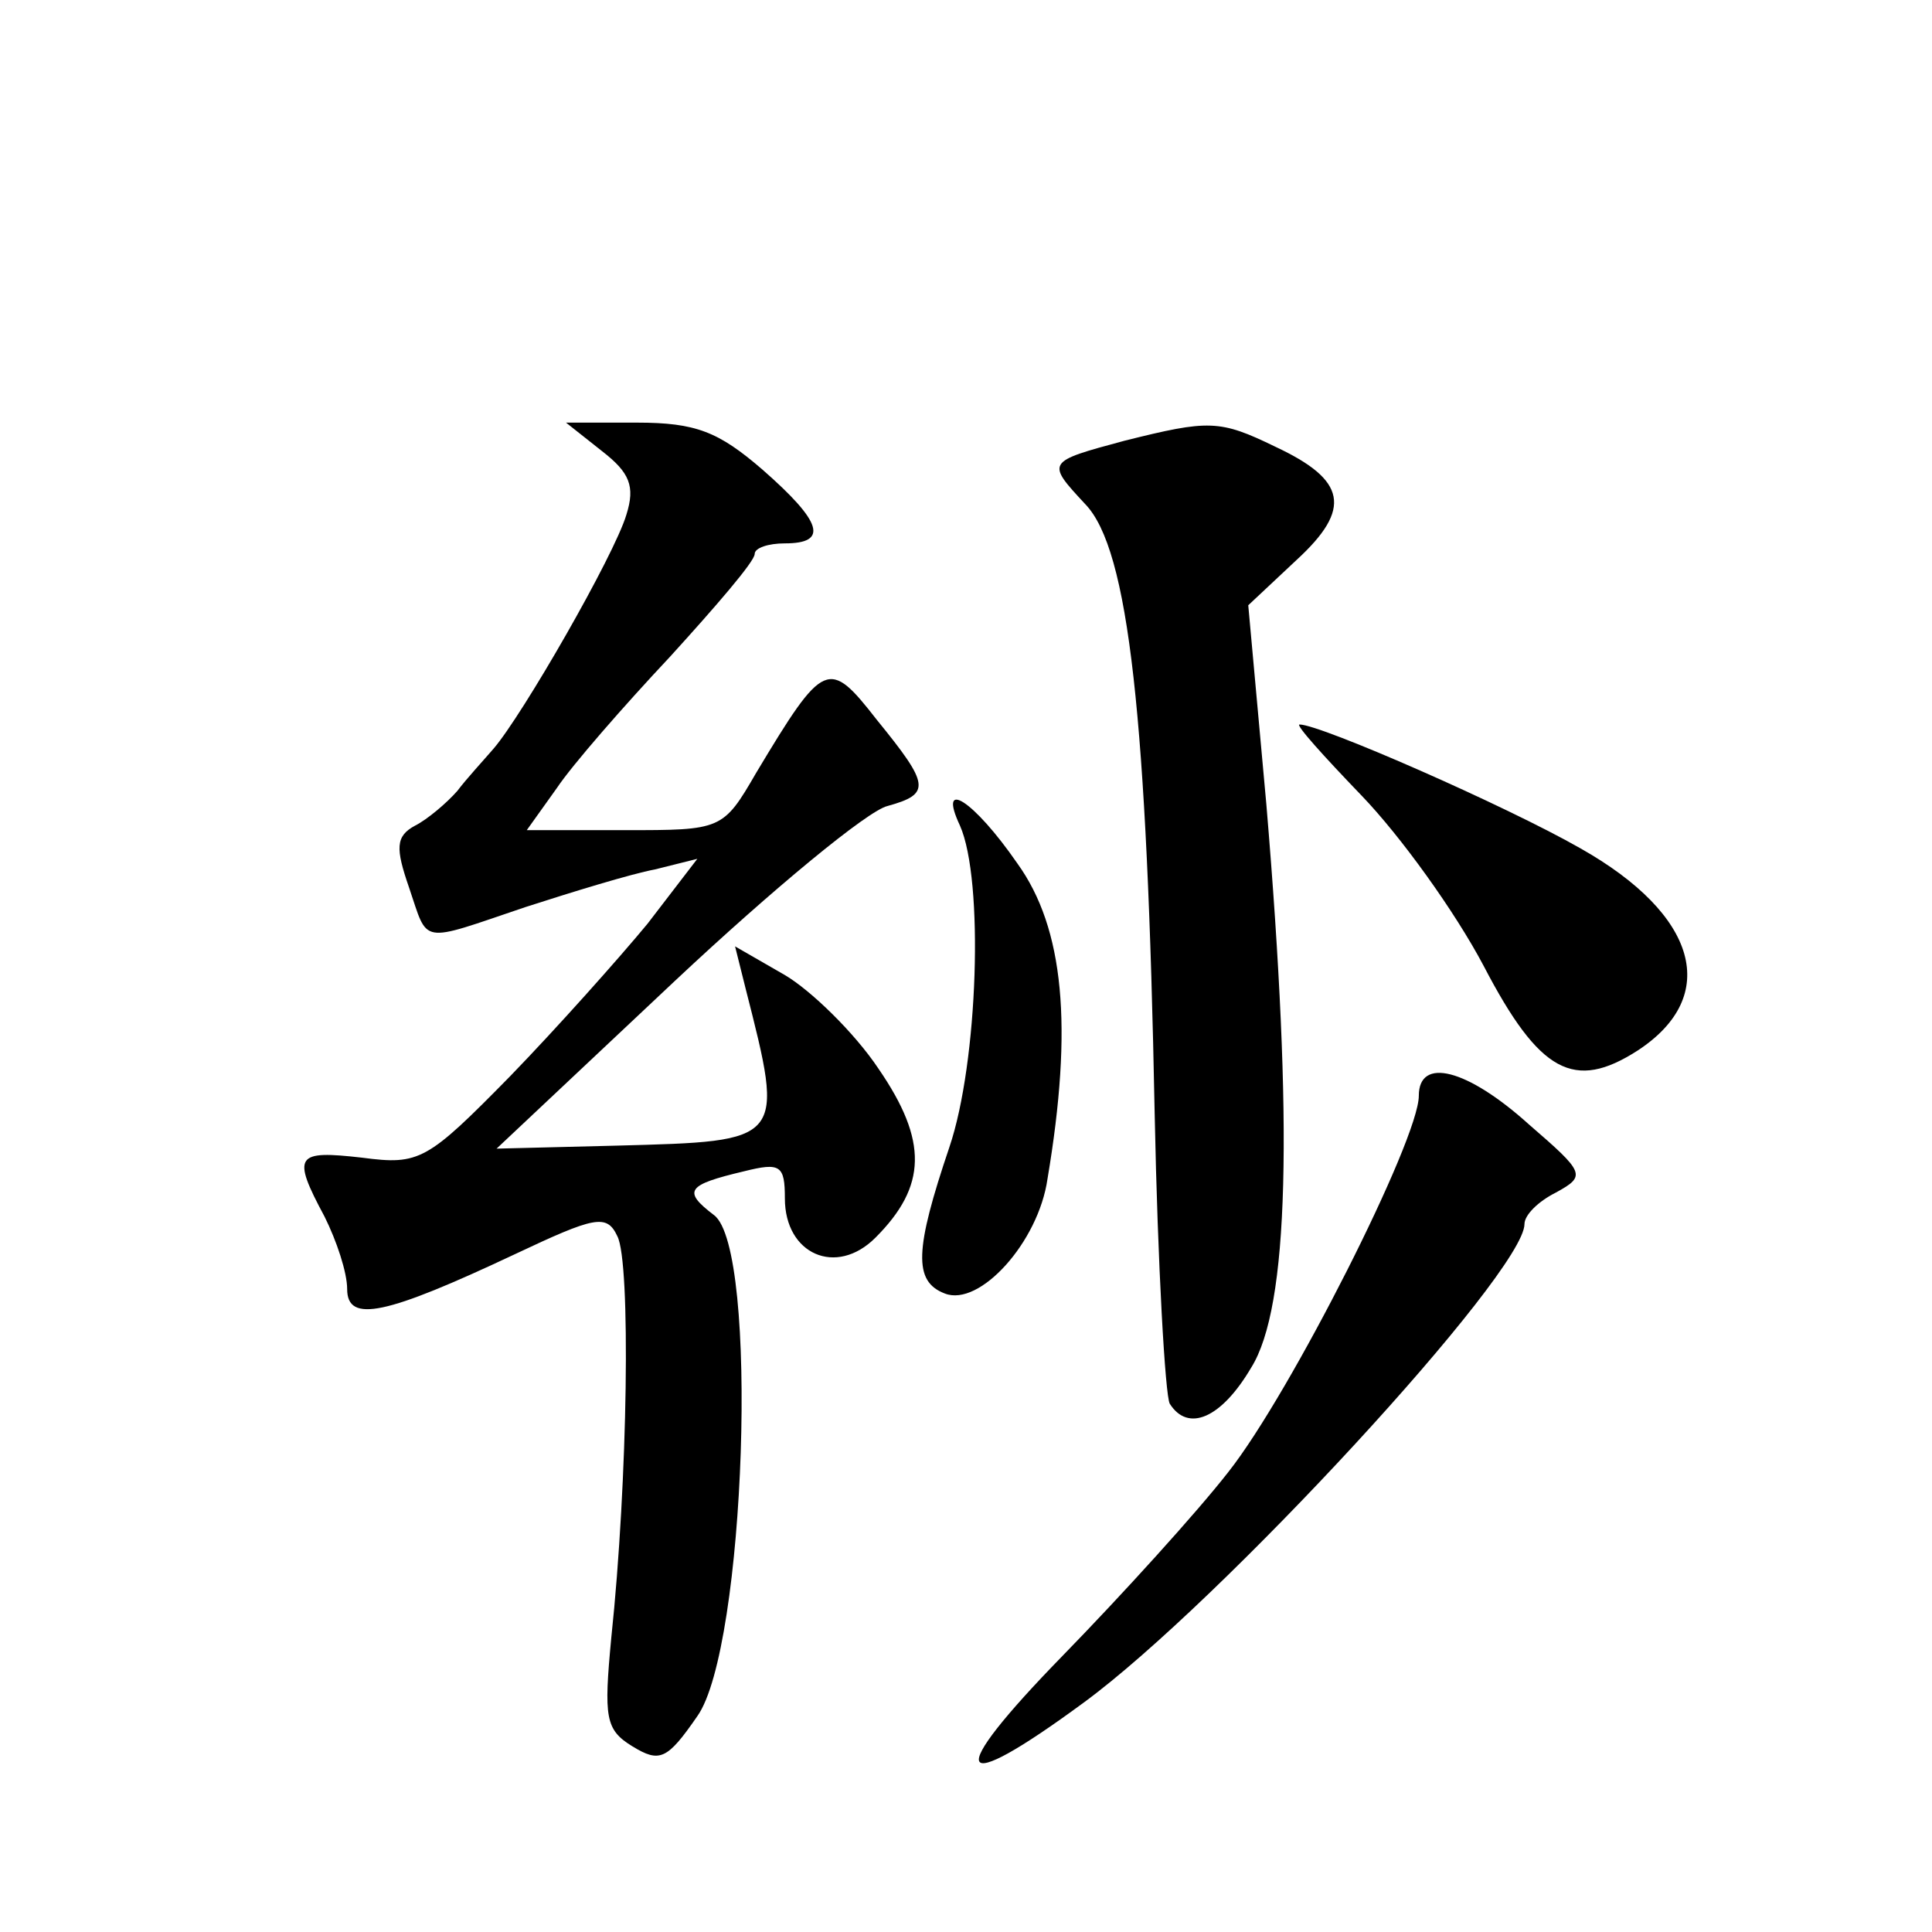
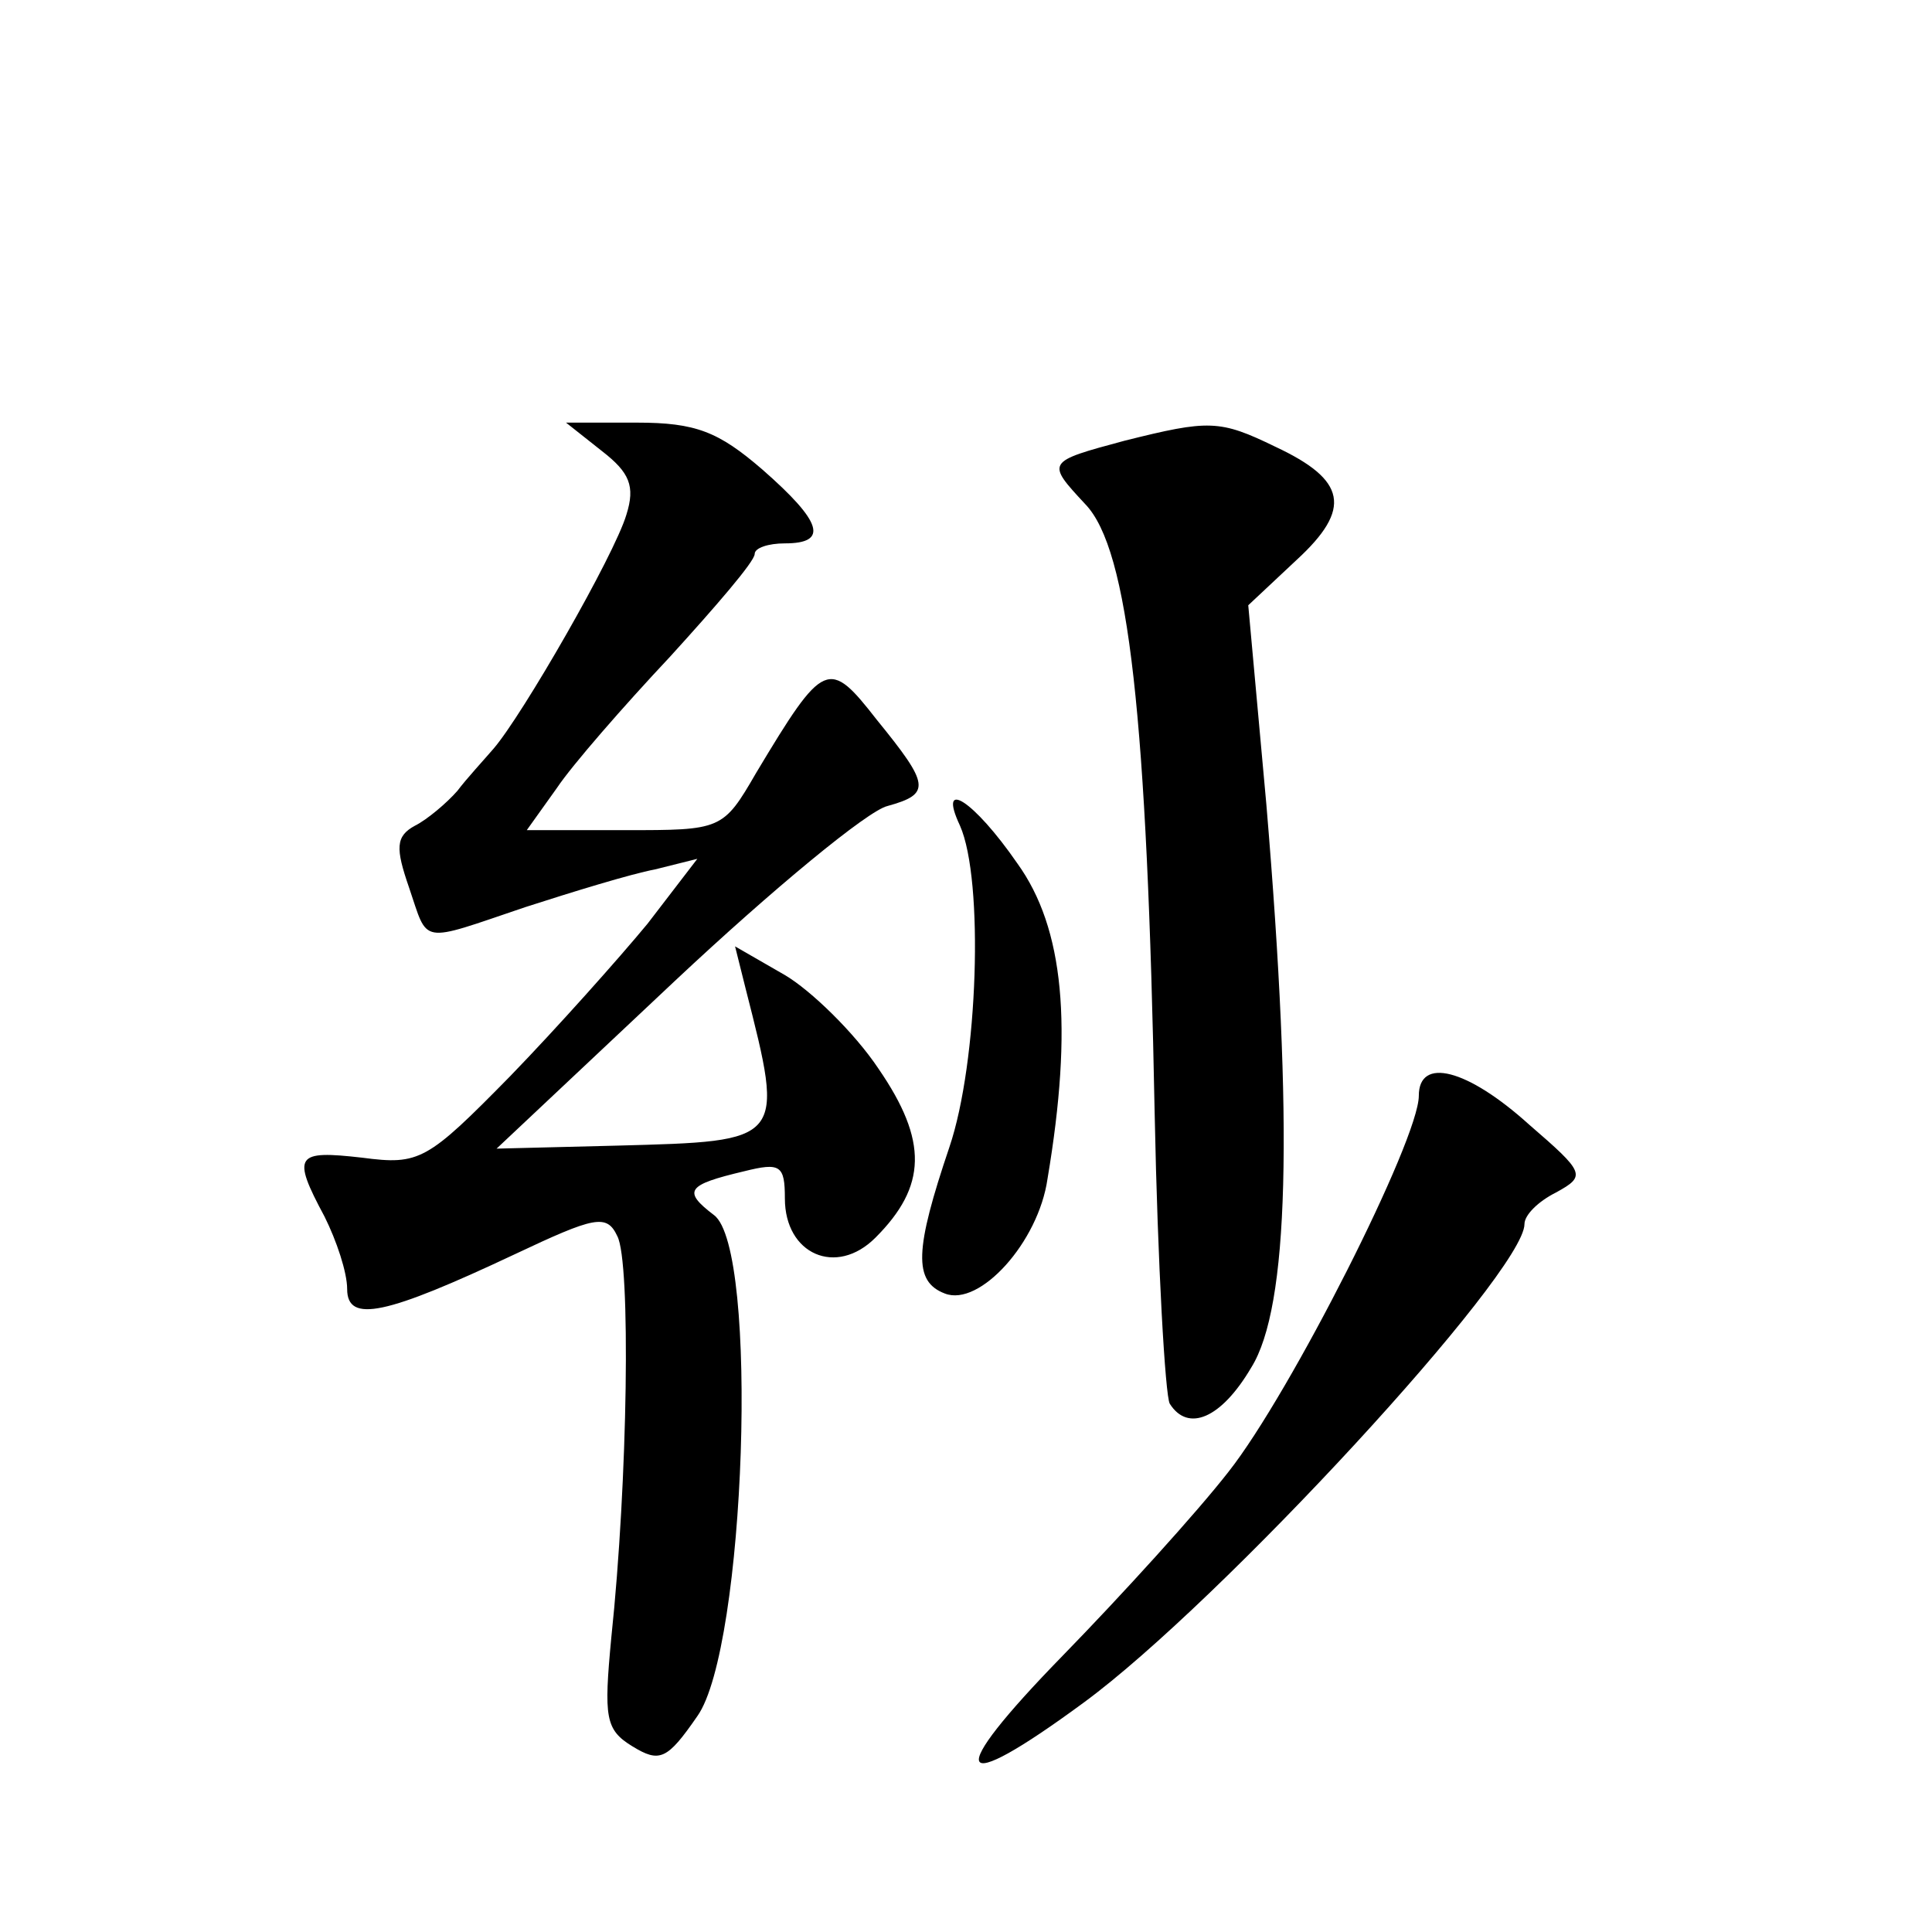
<svg xmlns="http://www.w3.org/2000/svg" version="1.0" width="128pt" height="128pt" viewBox="0 0 128 128" preserveAspectRatio="xMidYMid meet">
  <g transform="translate(0,128) scale(0.1,-0.1)" fill="#0" stroke="none">
-     <path d="M399 981 c18 -14 22 -23 16 -42 -8 -27 -69 -133 -88 -155 -6 -7 -18 -20 -24 -28 -7 -8 -20 -19 -28 -23 -13 -7 -13 -15 -4 -41 13 -38 6 -37 77 -13 31 10 70 22 86 25 l28 7 -33 -43 c-19 -23 -60 -69 -91 -101 -55 -56 -60 -59 -98 -54 -44 5 -47 2 -25 -39 8 -16 15 -37 15 -48 0 -23 26 -17 111 23 53 25 61 27 68 12 9 -17 7 -162 -4 -266 -5 -53 -4 -61 14 -72 18 -11 23 -9 43 20 32 45 41 310 11 332 -21 16 -18 20 20 29 24 6 27 4 27 -18 0 -37 34 -52 60 -26 34 34 35 64 2 112 -16 24 -45 52 -62 62 l-33 19 7 -28 c26 -102 26 -101 -85 -104 l-80 -2 118 111 c65 61 128 113 141 116 29 8 28 14 -7 57 -32 41 -35 40 -80 -35 -22 -38 -23 -38 -87 -38 l-65 0 20 28 c10 15 44 54 75 87 30 33 56 63 56 68 0 4 9 7 20 7 29 0 25 14 -15 49 -29 25 -44 31 -83 31 l-47 0 24 -19z M745 988 c-52 -14 -52 -14 -26 -42 29 -30 41 -142 46 -404 2 -100 7 -187 10 -192 12 -19 34 -10 54 24 25 40 28 159 10 373 l-12 132 32 30 c37 34 33 53 -14 75 -37 18 -44 18 -100 4z M902 753 c26 -27 62 -77 81 -113 37 -71 60 -83 102 -56 55 36 40 90 -38 134 -49 28 -172 82 -186 82 -3 0 16 -21 41 -47z M636 733 c16 -36 12 -157 -7 -213 -23 -68 -24 -89 -3 -97 23 -9 62 34 68 76 17 101 11 166 -20 209 -29 42 -53 57 -38 25z M940 554 c0 -29 -85 -197 -126 -249 -21 -27 -71 -82 -110 -122 -79 -81 -73 -95 14 -31 90 66 292 285 292 317 0 6 9 15 21 21 20 11 19 13 -18 45 -41 37 -73 45 -73 19z" />
+     <path d="M399 981 c18 -14 22 -23 16 -42 -8 -27 -69 -133 -88 -155 -6 -7 -18 -20 -24 -28 -7 -8 -20 -19 -28 -23 -13 -7 -13 -15 -4 -41 13 -38 6 -37 77 -13 31 10 70 22 86 25 l28 7 -33 -43 c-19 -23 -60 -69 -91 -101 -55 -56 -60 -59 -98 -54 -44 5 -47 2 -25 -39 8 -16 15 -37 15 -48 0 -23 26 -17 111 23 53 25 61 27 68 12 9 -17 7 -162 -4 -266 -5 -53 -4 -61 14 -72 18 -11 23 -9 43 20 32 45 41 310 11 332 -21 16 -18 20 20 29 24 6 27 4 27 -18 0 -37 34 -52 60 -26 34 34 35 64 2 112 -16 24 -45 52 -62 62 l-33 19 7 -28 c26 -102 26 -101 -85 -104 l-80 -2 118 111 c65 61 128 113 141 116 29 8 28 14 -7 57 -32 41 -35 40 -80 -35 -22 -38 -23 -38 -87 -38 l-65 0 20 28 c10 15 44 54 75 87 30 33 56 63 56 68 0 4 9 7 20 7 29 0 25 14 -15 49 -29 25 -44 31 -83 31 l-47 0 24 -19z M745 988 c-52 -14 -52 -14 -26 -42 29 -30 41 -142 46 -404 2 -100 7 -187 10 -192 12 -19 34 -10 54 24 25 40 28 159 10 373 l-12 132 32 30 c37 34 33 53 -14 75 -37 18 -44 18 -100 4z M902 753 z M636 733 c16 -36 12 -157 -7 -213 -23 -68 -24 -89 -3 -97 23 -9 62 34 68 76 17 101 11 166 -20 209 -29 42 -53 57 -38 25z M940 554 c0 -29 -85 -197 -126 -249 -21 -27 -71 -82 -110 -122 -79 -81 -73 -95 14 -31 90 66 292 285 292 317 0 6 9 15 21 21 20 11 19 13 -18 45 -41 37 -73 45 -73 19z" />
  </g>
</svg>